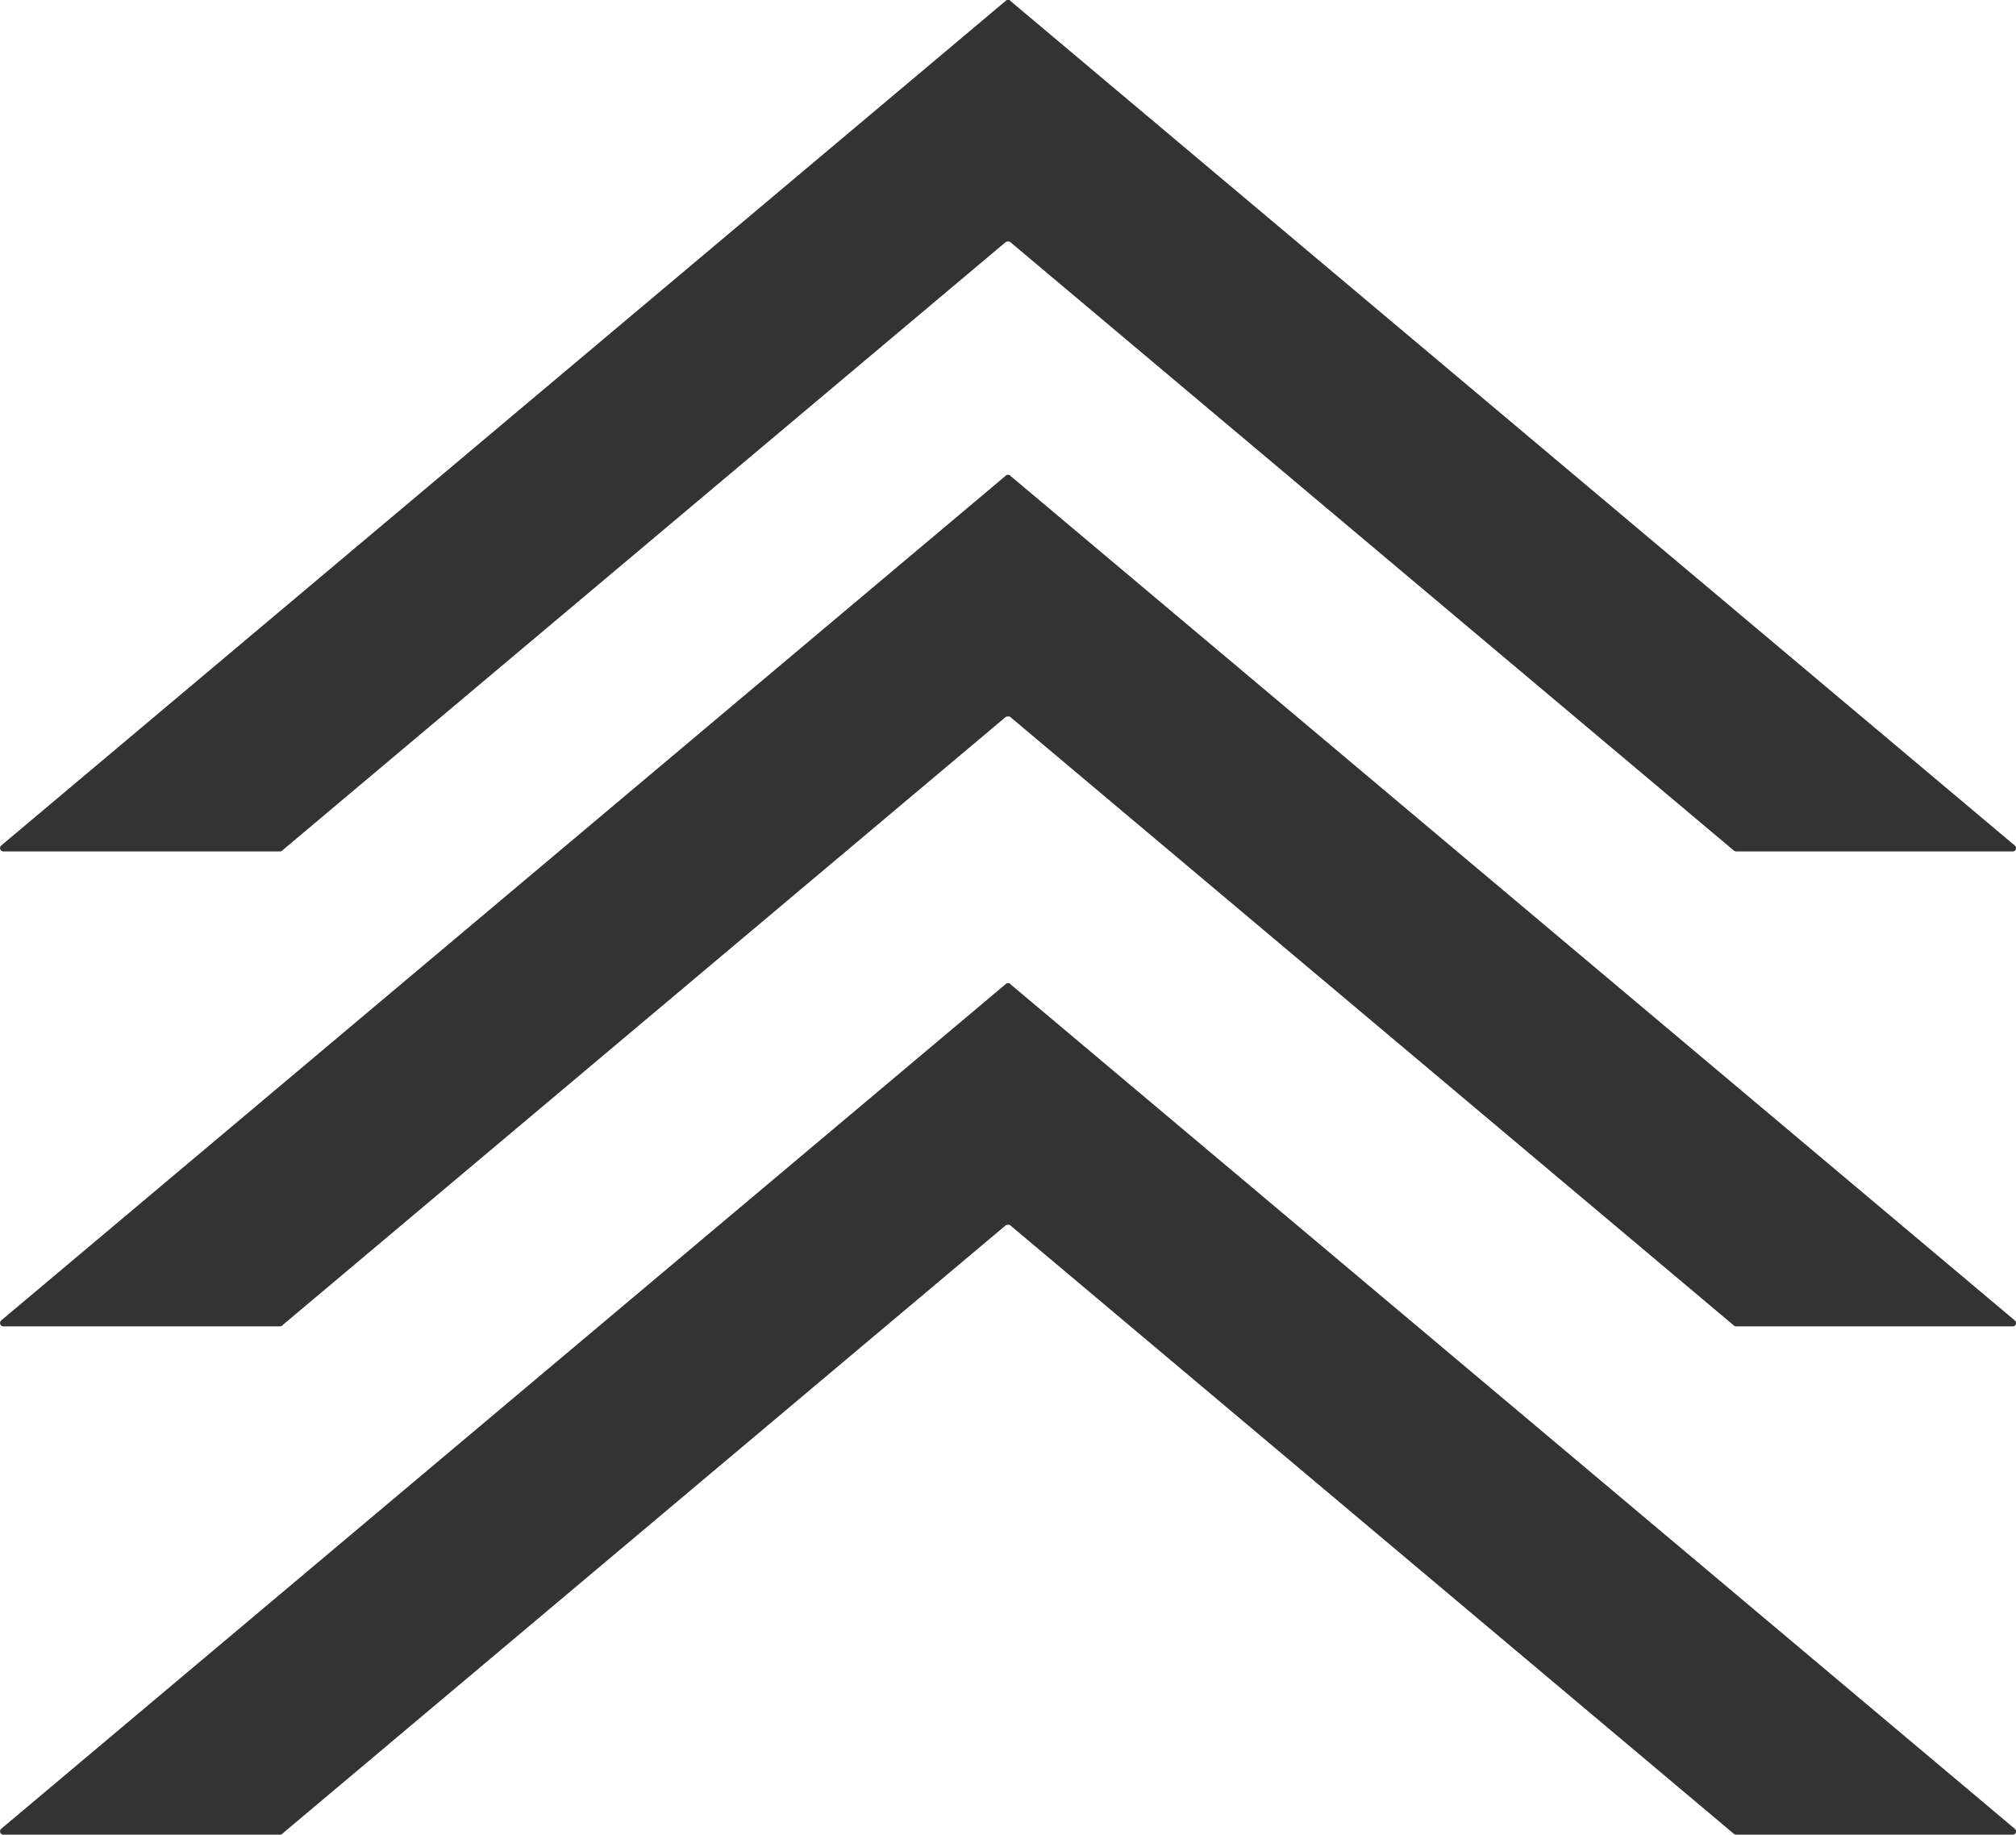
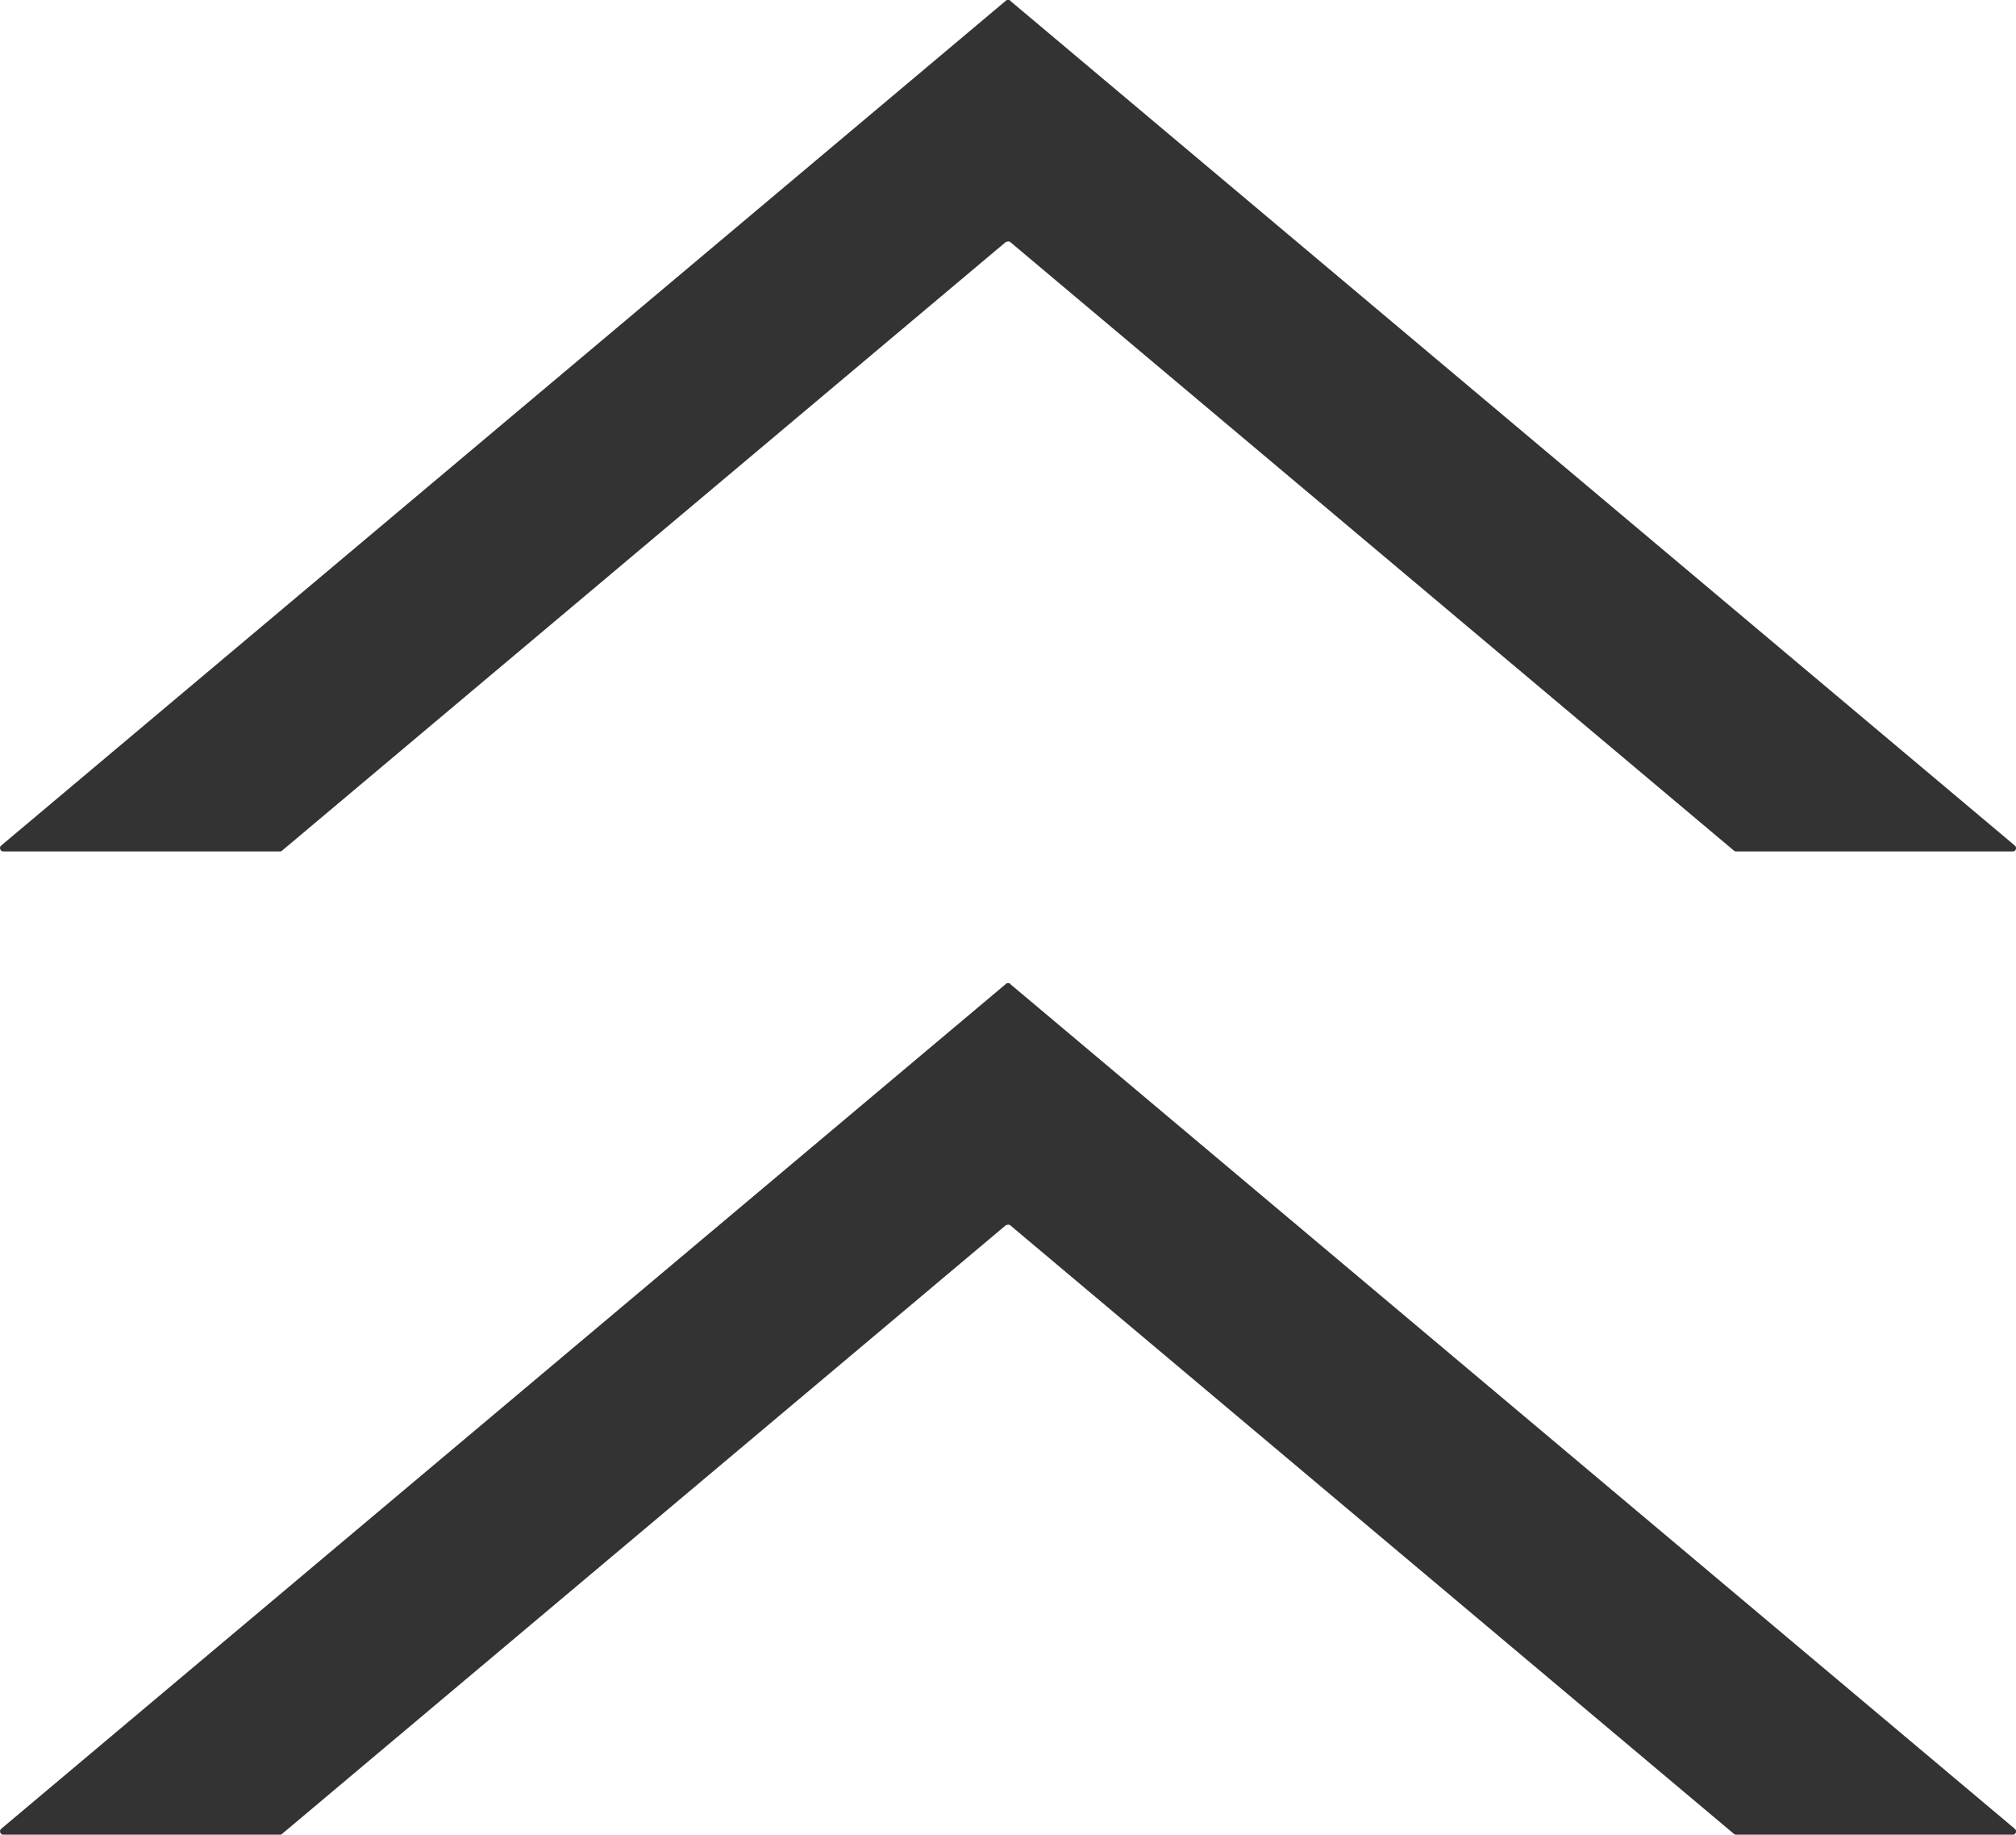
<svg xmlns="http://www.w3.org/2000/svg" id="Layer_2" viewBox="0 0 51.25 46.63">
  <defs>
    <style>.cls-1{fill:#333;stroke-width:0px;}</style>
  </defs>
  <g id="Layer_2-2">
    <path class="cls-1" d="m25.69.01s-.08-.03-.11,0L.03,21.49c-.06.05-.02.15.05.15h7.04s.04,0,.05-.02L25.57,6.15s.08-.03.11,0l18.4,15.47s.03.02.05.02h7.04c.08,0,.11-.1.05-.15L25.67.01h.02Z" />
-     <path class="cls-1" d="m25.69,12.08s-.08-.03-.11,0L.03,33.56c-.06.05-.02.15.05.15h7.04s.04,0,.05-.02l18.4-15.47s.08-.03.11,0l18.4,15.47s.03.02.05.02h7.04c.08,0,.11-.1.05-.15L25.67,12.08h.02Z" />
    <path class="cls-1" d="m25.69,25s-.08-.03-.11,0L.03,46.48c-.06.05-.02.15.05.15h7.04s.04,0,.05-.02l18.4-15.47s.08-.03.11,0l18.4,15.47s.03.02.05.02h7.04c.08,0,.11-.1.05-.15l-25.55-21.48h.02Z" />
  </g>
</svg>